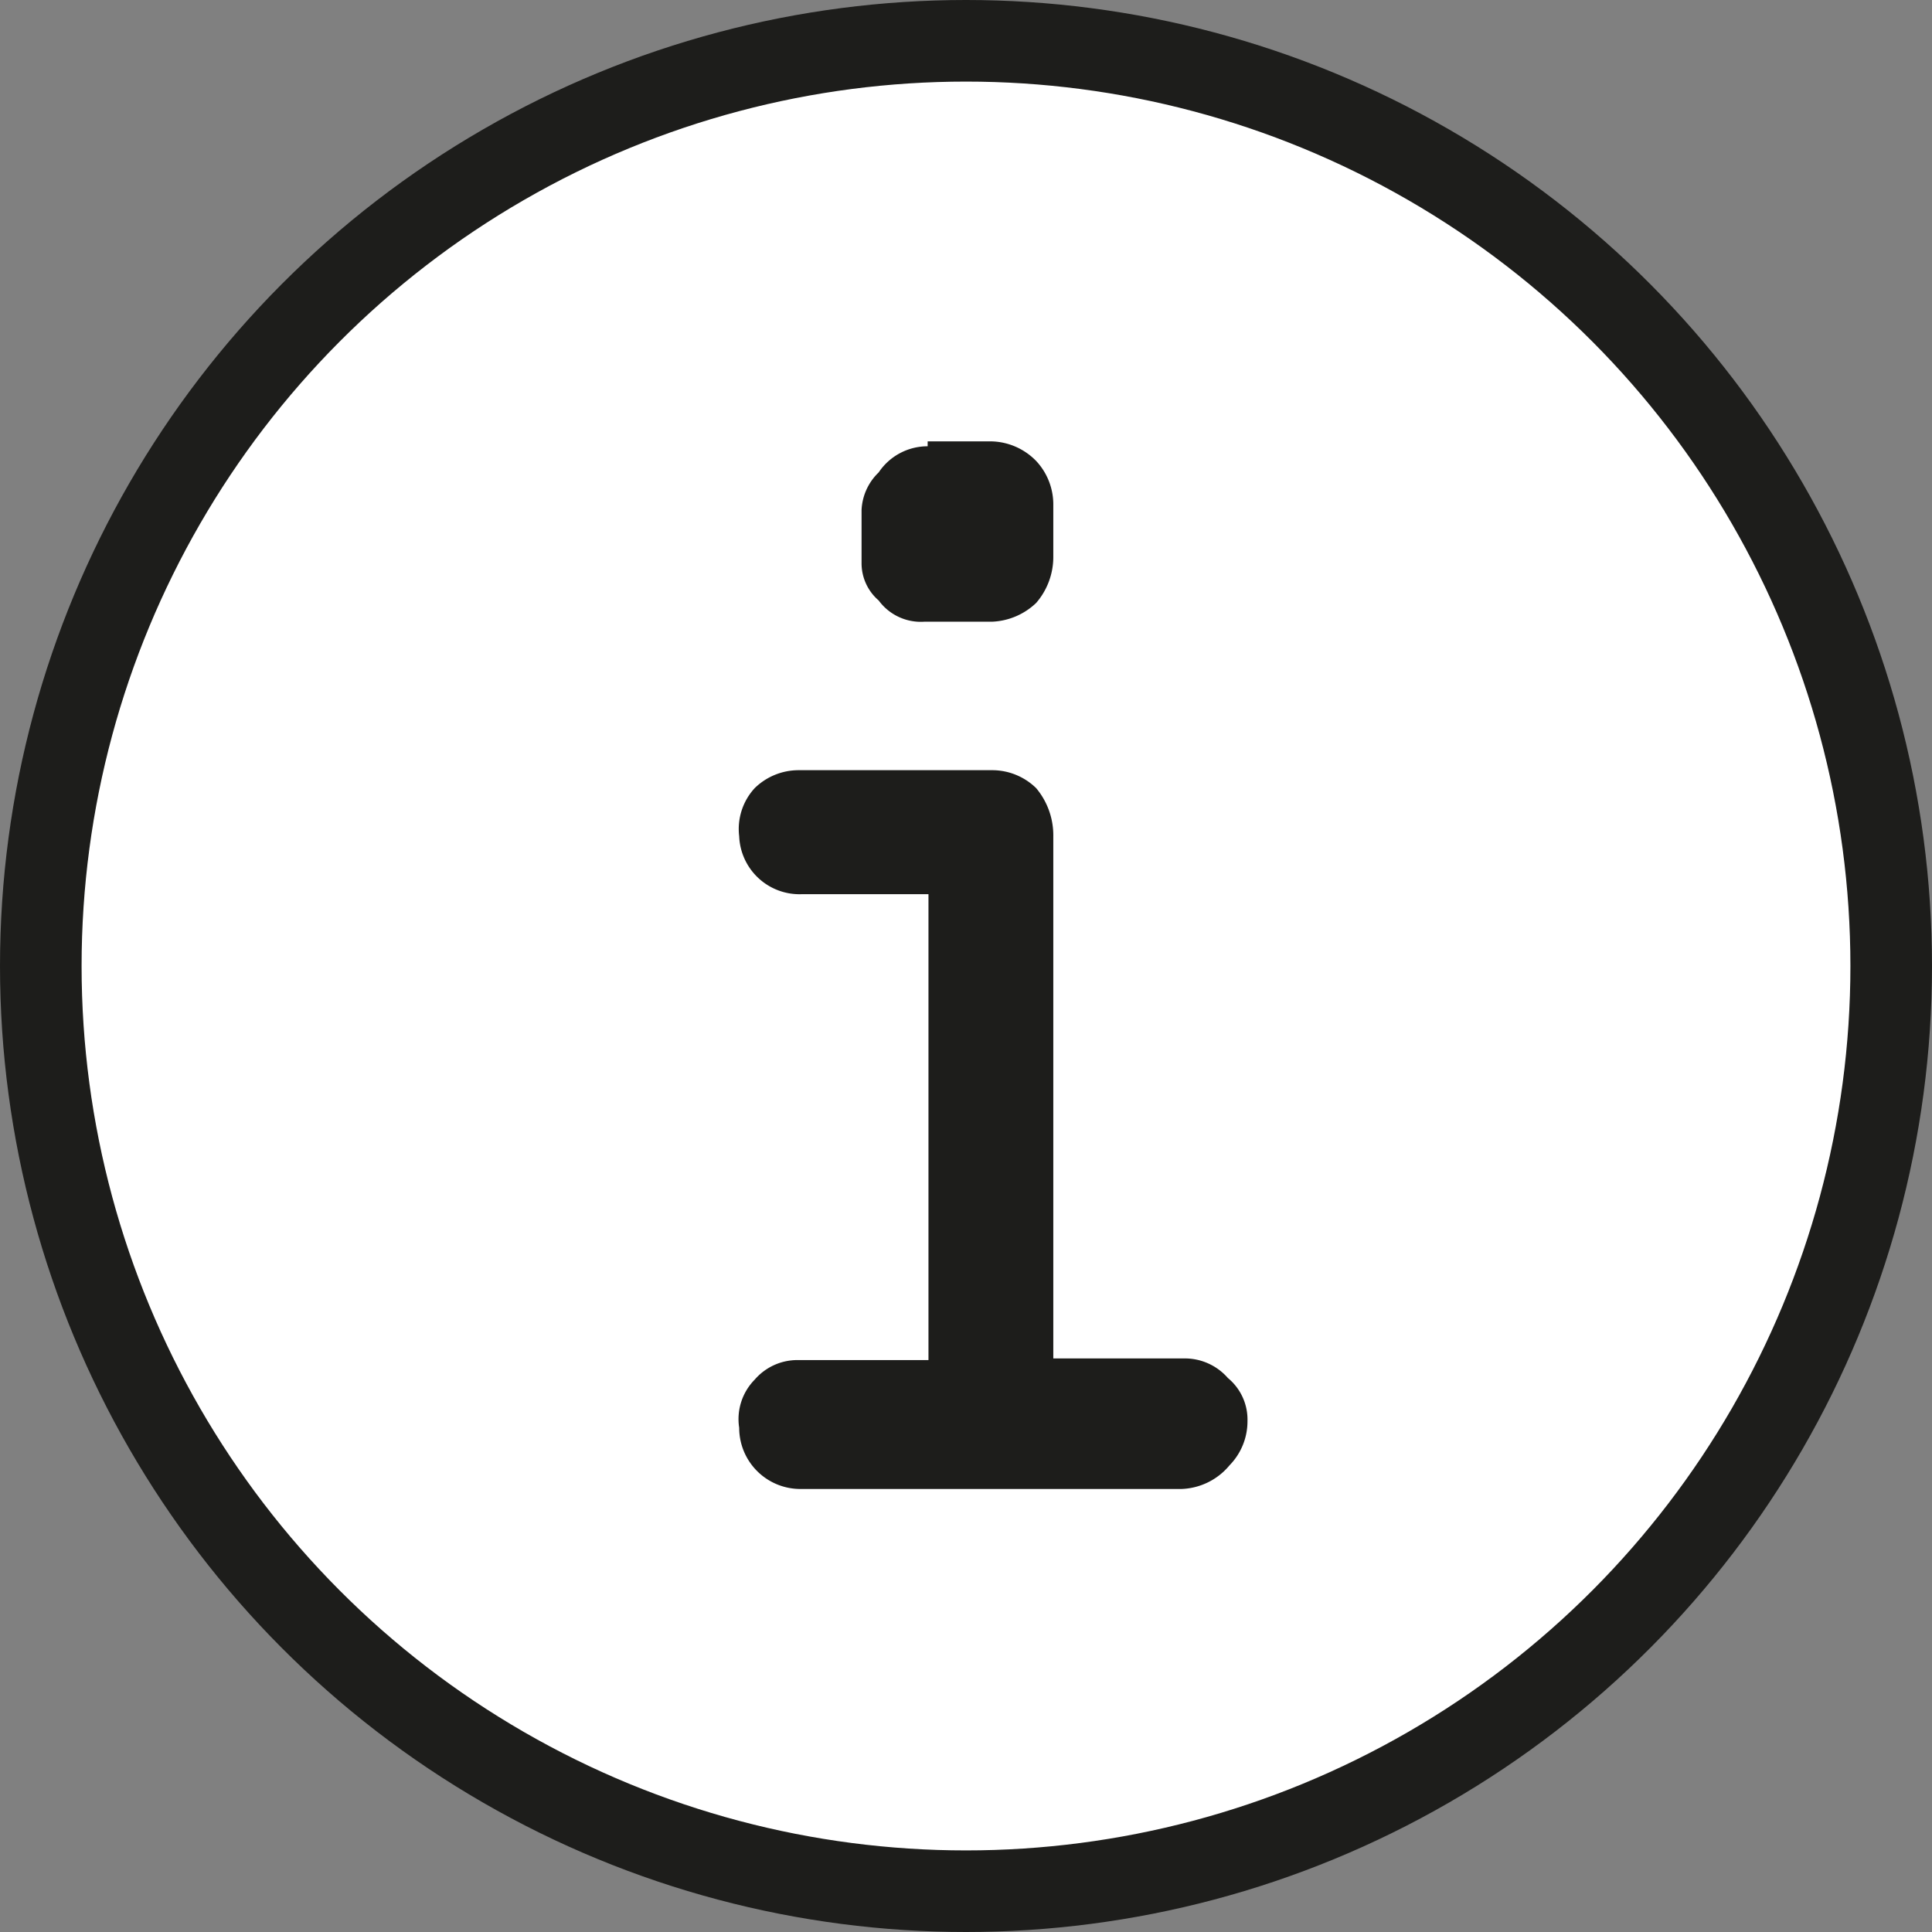
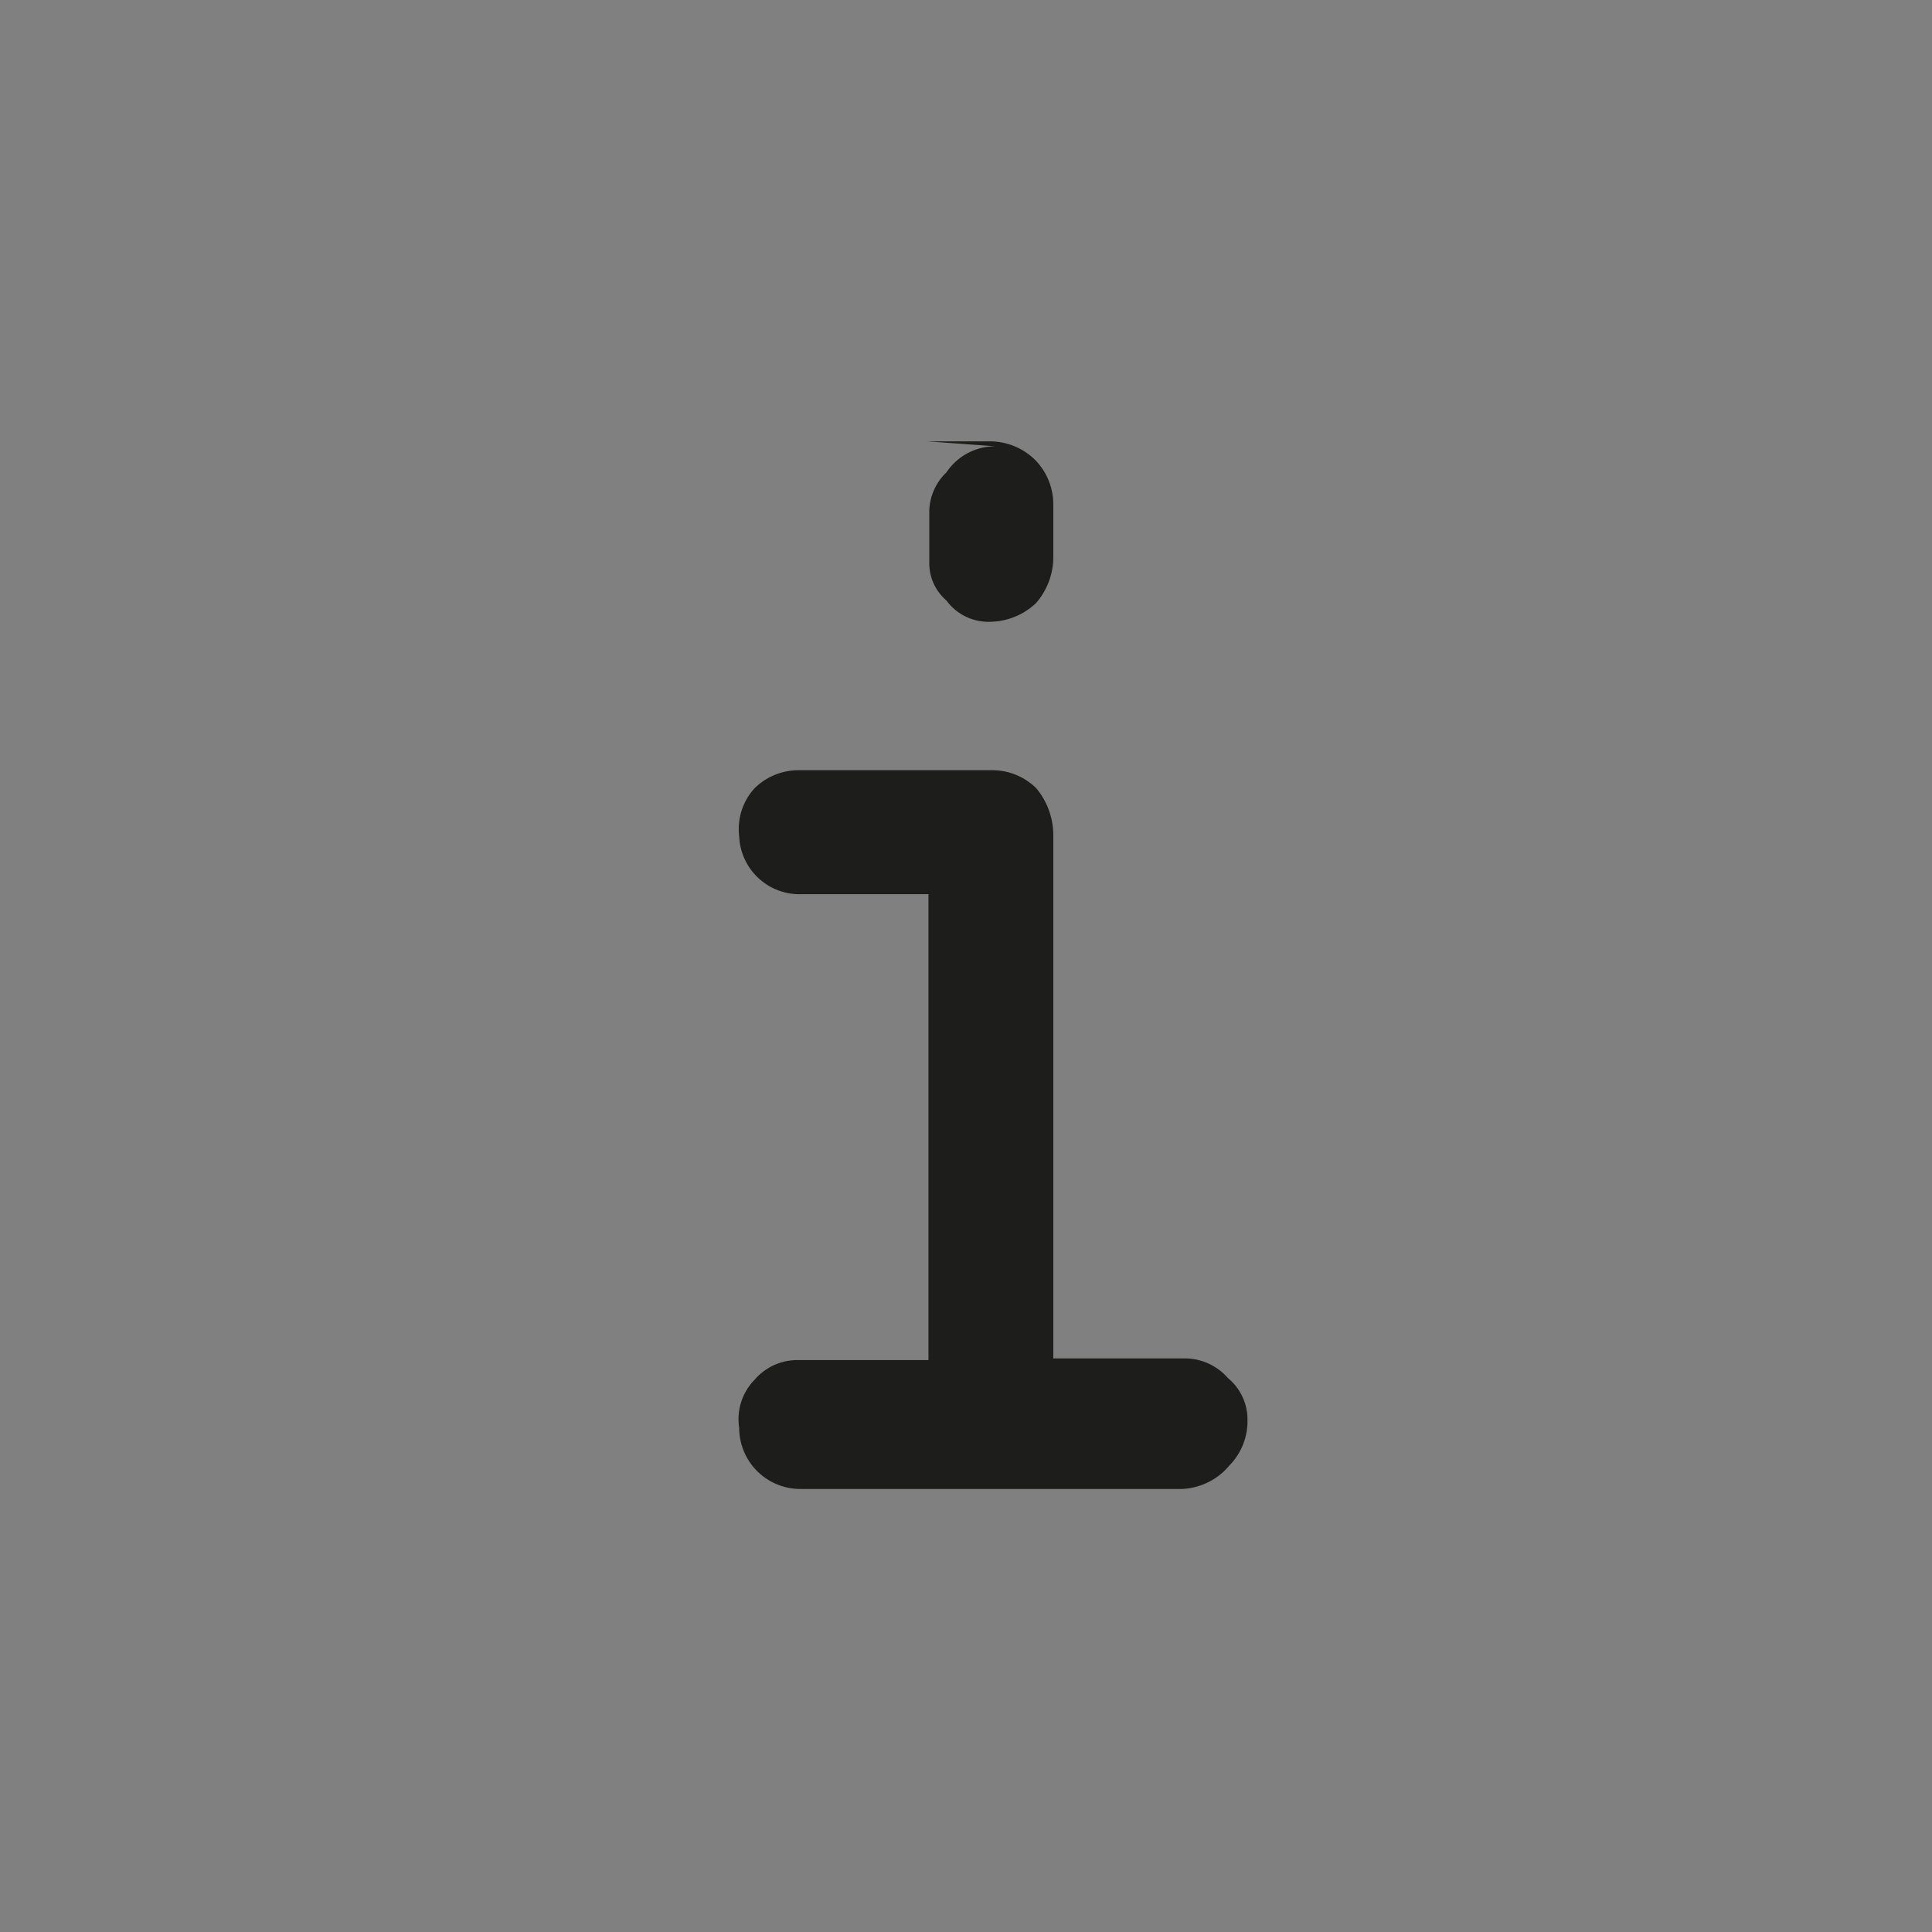
<svg xmlns="http://www.w3.org/2000/svg" id="Ebene_1" data-name="Ebene 1" width="8.35mm" height="8.35mm" viewBox="0 0 23.68 23.68">
  <rect x="0" y="0" width="23.68" height="23.68" fill="#808080" stroke="none" />
-   <circle cx="11.84" cy="11.84" r="11.34" fill="#fff" stroke="#1d1d1b" stroke-miterlimit="10" />
-   <path d="M10.23 14H5.57a.75.75 0 01-.76-.75.69.69 0 01.19-.59.69.69 0 01.53-.24h1.6V6.71H5.57A.74.74 0 014.81 6 .74.74 0 015 5.41a.77.77 0 01.54-.22h2.37a.77.77 0 01.54.22.9.9 0 01.21.59v6.4h1.6a.7.7 0 01.54.24.66.66 0 01.24.53.77.77 0 01-.22.54.8.8 0 01-.59.29zM7.12 1.16h.79a.79.79 0 01.54.24.78.78 0 01.21.54v.64a.86.86 0 01-.21.56.83.83 0 01-.54.23h-.83a.64.64 0 01-.56-.26.6.6 0 01-.21-.46V2a.68.68 0 01.21-.46.72.72 0 01.6-.32z" transform="translate(4.25 4.25)" fill="#1d1d1b" />
+   <path d="M10.23 14H5.57a.75.75 0 01-.76-.75.69.69 0 01.19-.59.69.69 0 01.53-.24h1.6V6.71H5.57A.74.74 0 014.81 6 .74.74 0 015 5.41a.77.77 0 01.54-.22h2.37a.77.77 0 01.54.22.9.9 0 01.21.59v6.4h1.6a.7.7 0 01.54.24.66.66 0 01.24.53.77.77 0 01-.22.54.8.8 0 01-.59.29zM7.12 1.16h.79a.79.79 0 01.54.24.78.78 0 01.21.54v.64a.86.86 0 01-.21.56.83.83 0 01-.54.23a.64.64 0 01-.56-.26.6.6 0 01-.21-.46V2a.68.68 0 01.21-.46.72.72 0 01.6-.32z" transform="translate(4.25 4.25)" fill="#1d1d1b" />
</svg>